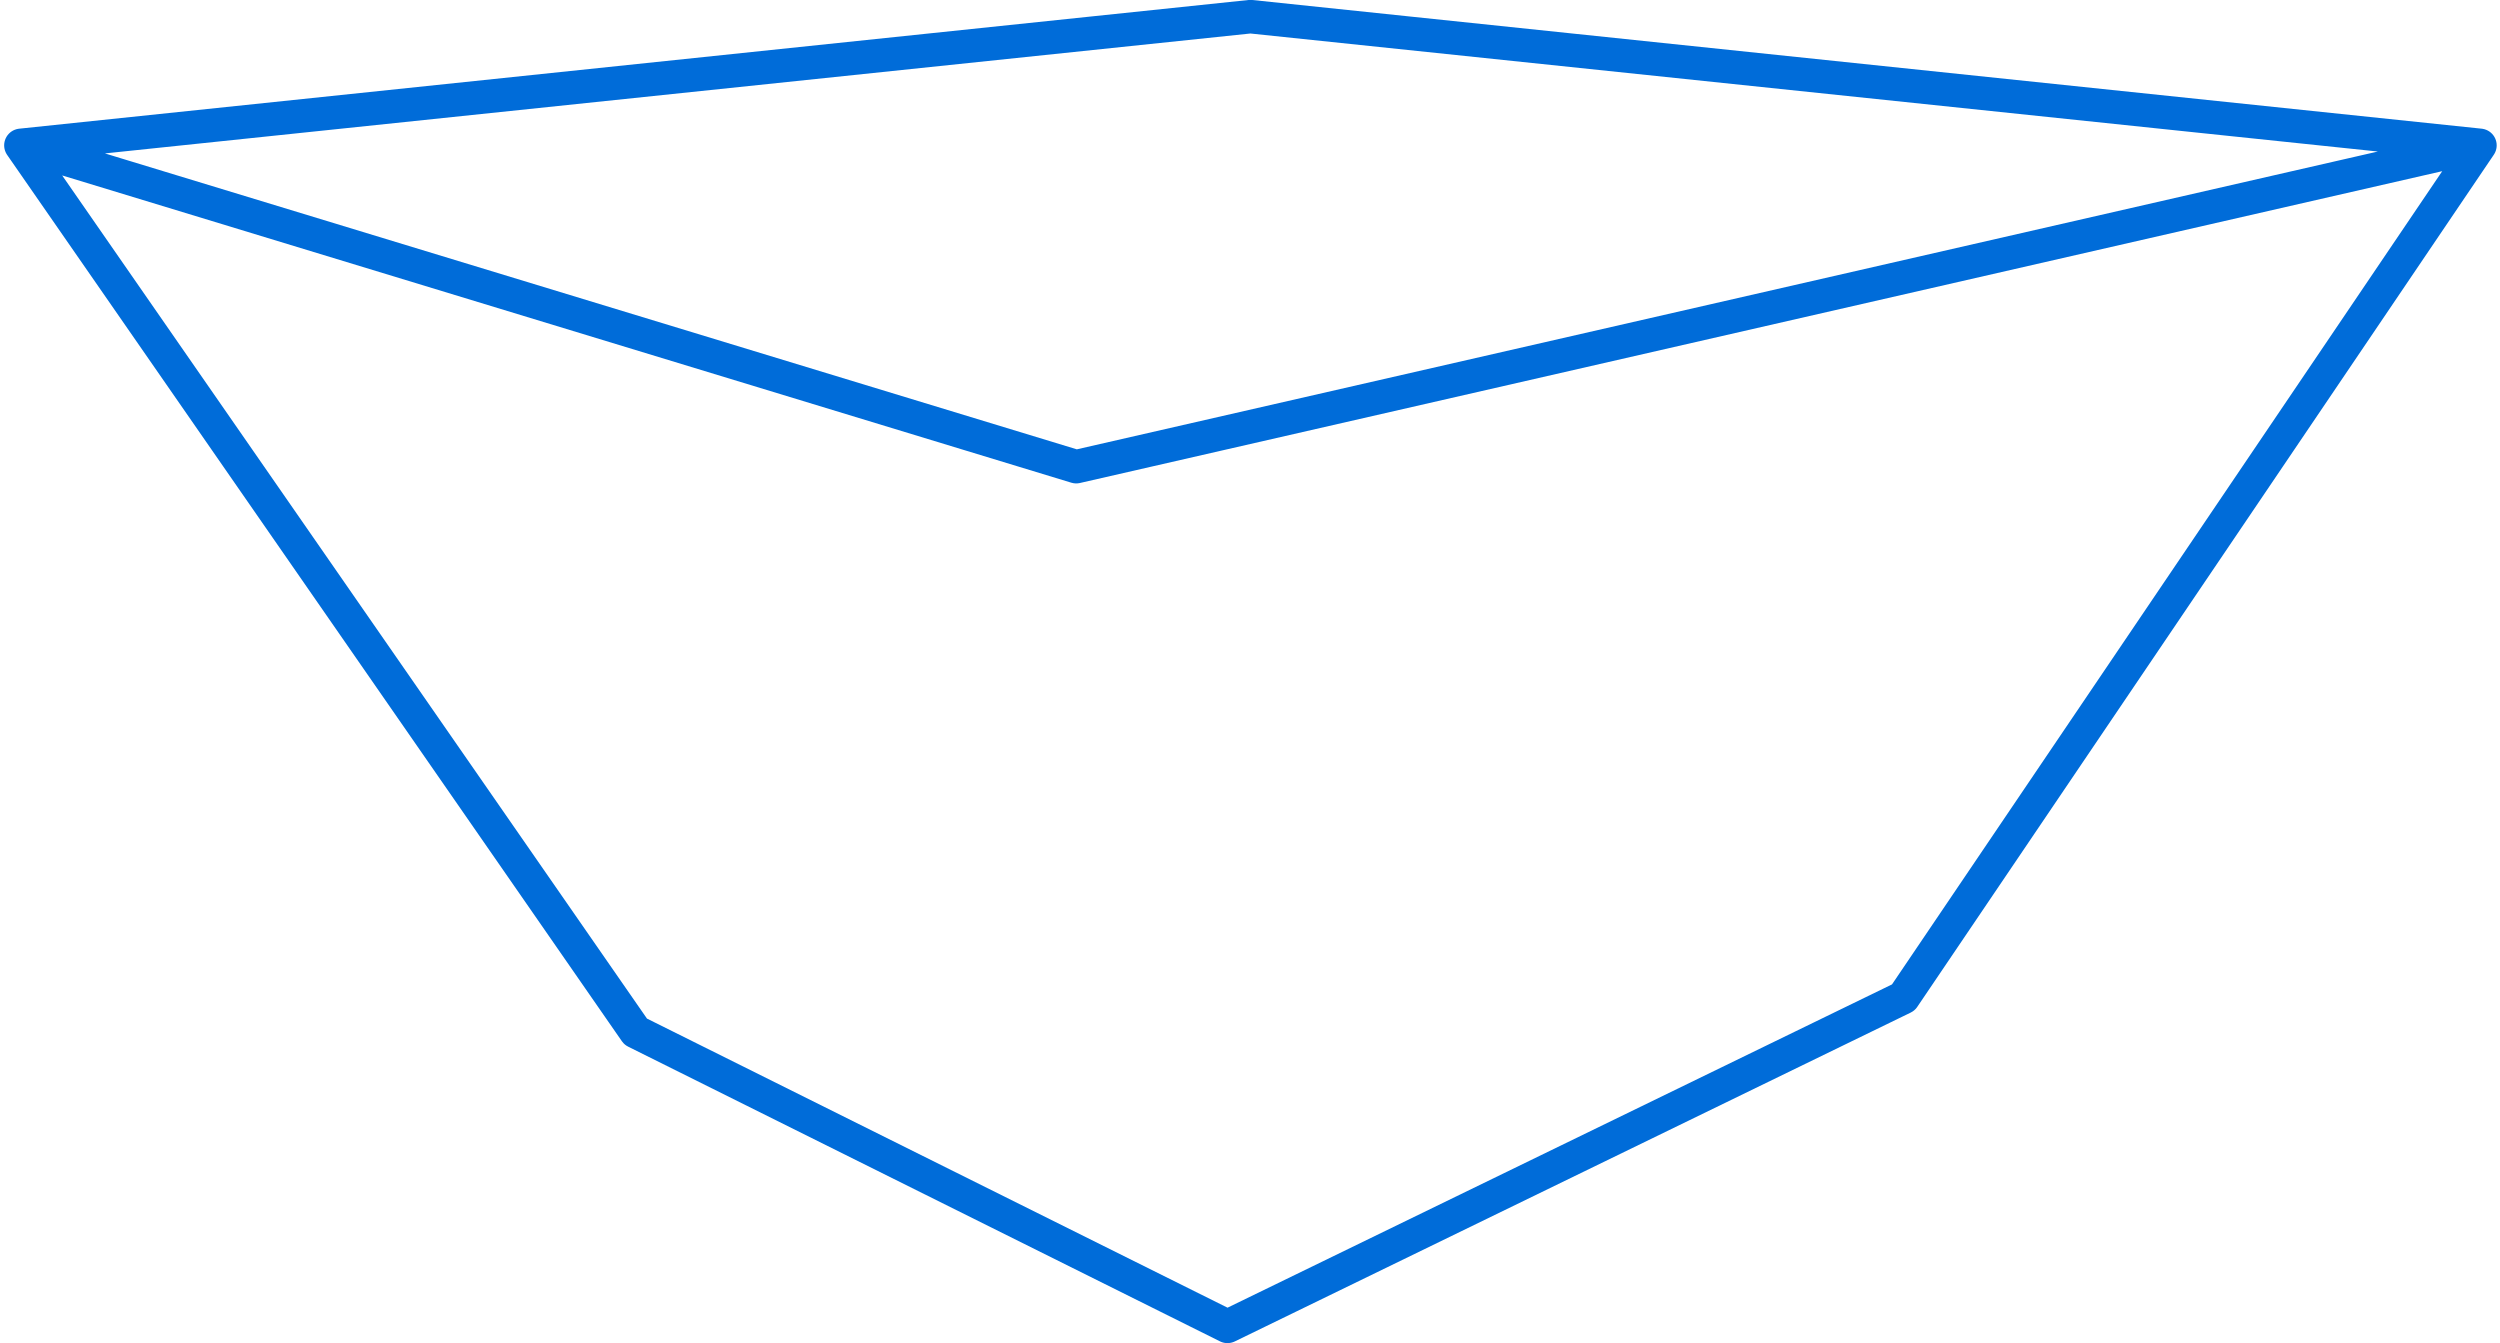
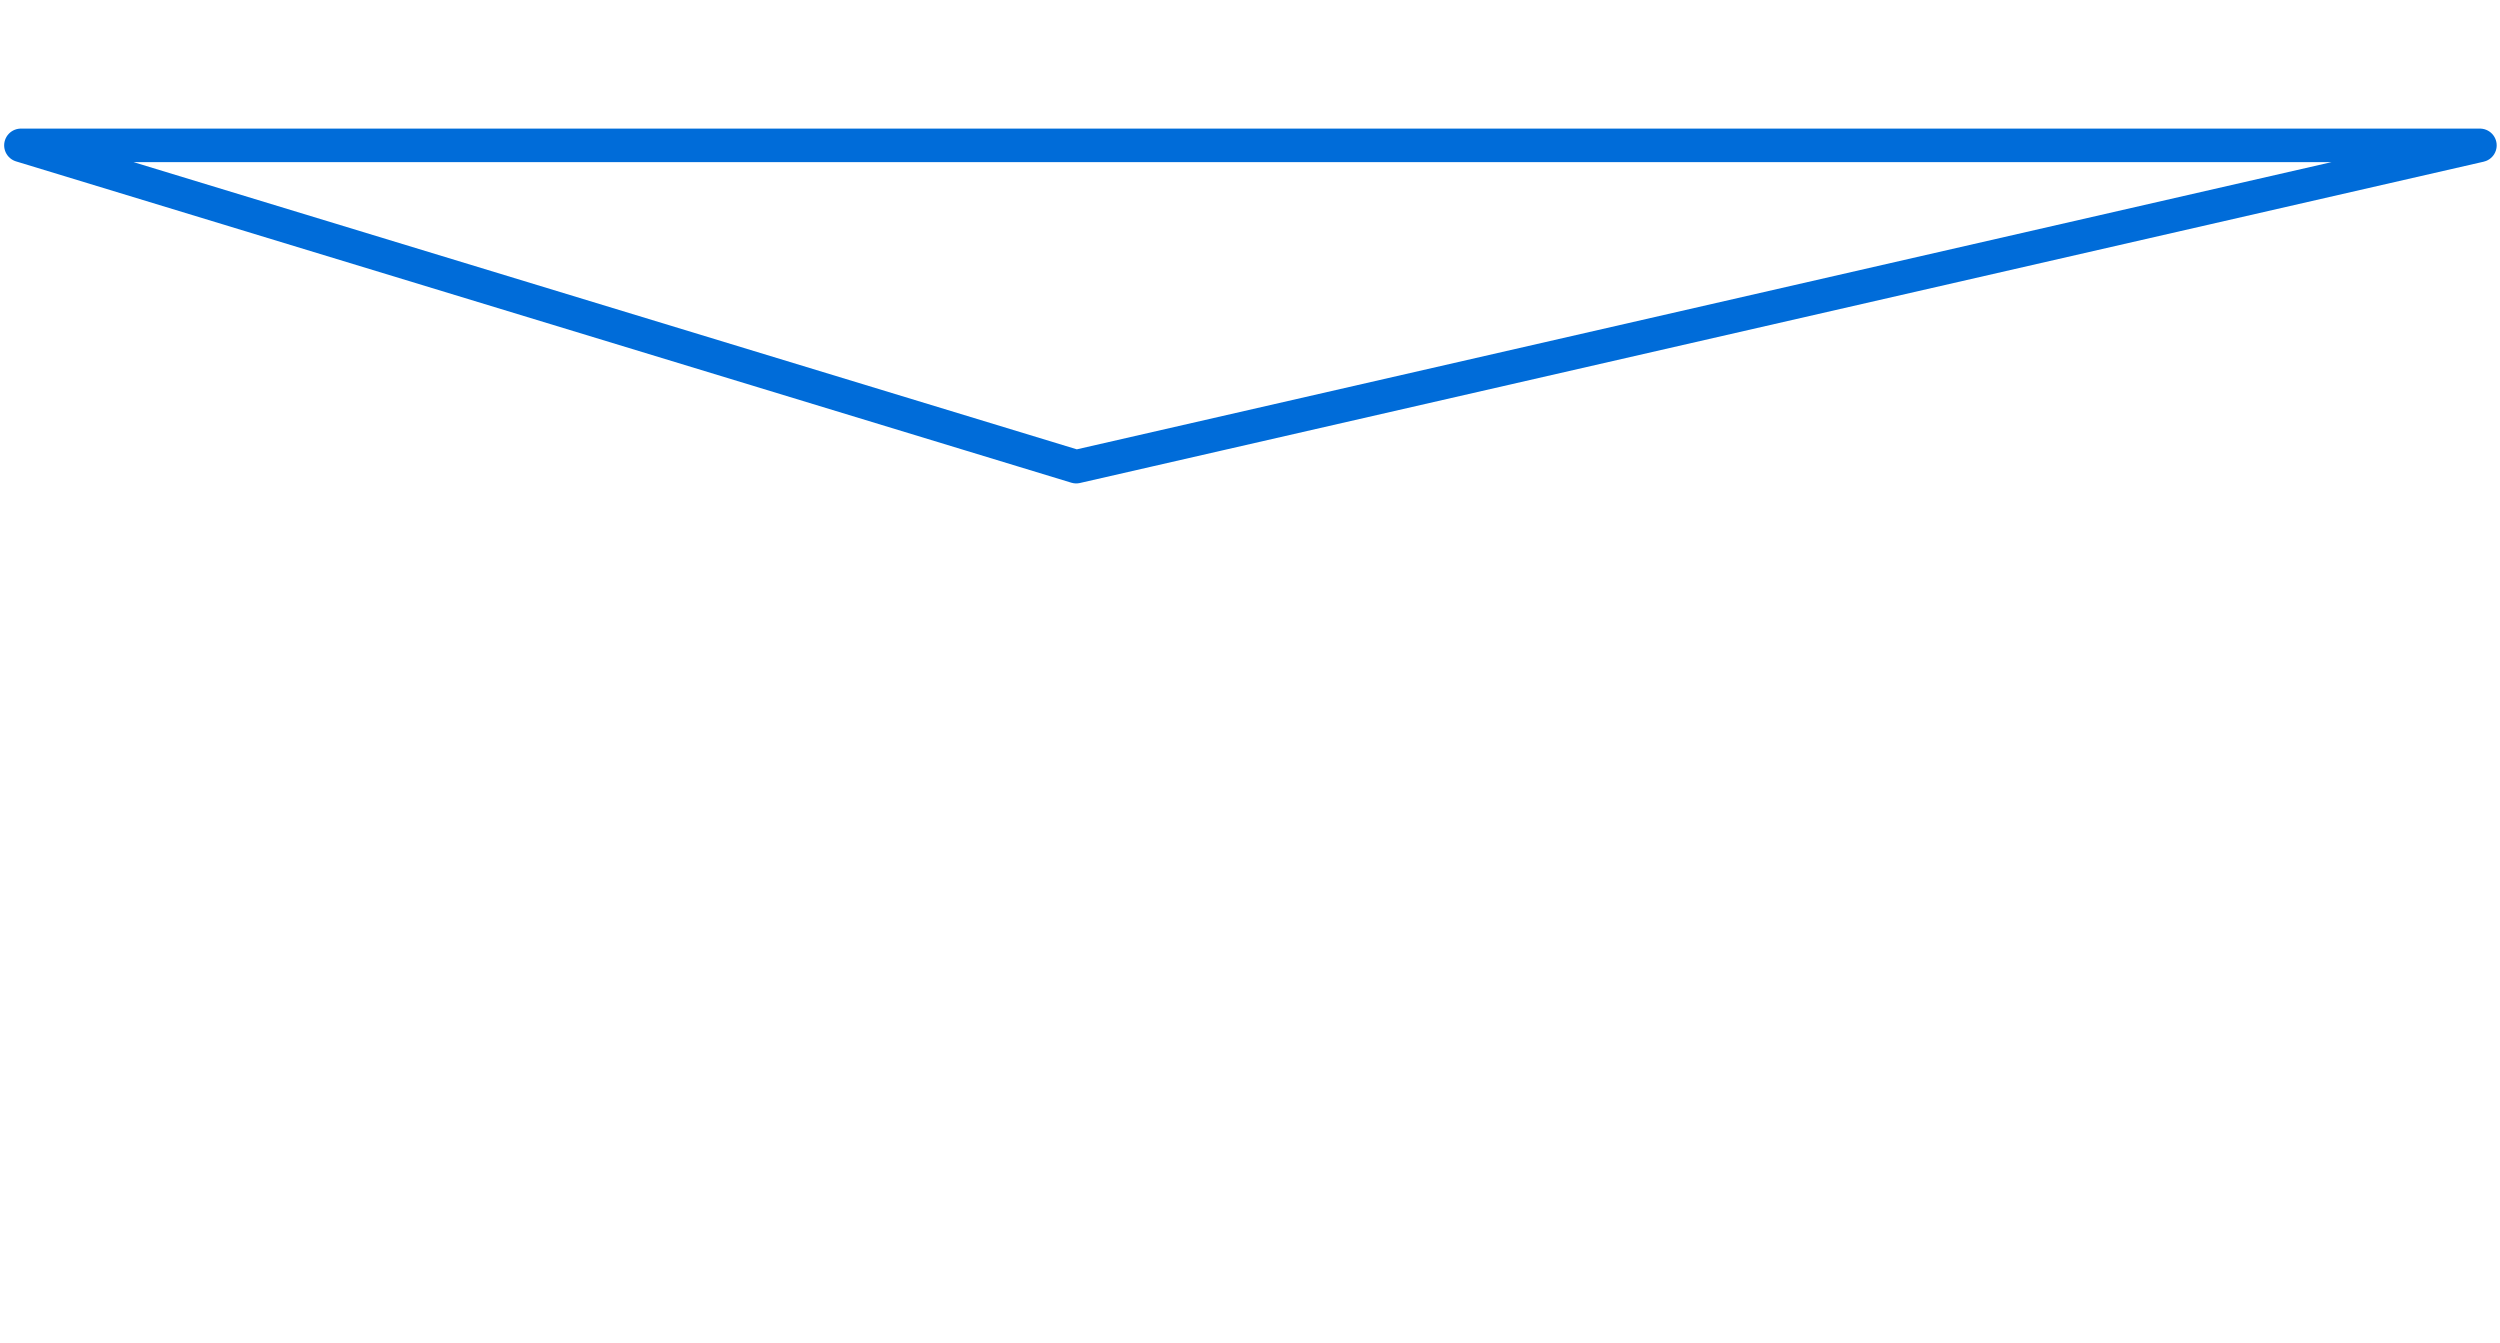
<svg xmlns="http://www.w3.org/2000/svg" width="74.593" height="40.075" viewBox="0 0 74.593 40.075">
-   <path id="icon_of_4" d="M74.263,4.34,32.38,13.927.893,4.34M57.06,29.766,36.893,39.578,19.235,30.785.893,4.34,37.578.5,74.263,4.34Z" transform="translate(-0.269 -0.003)" fill="none" stroke="#006cd9" stroke-linecap="round" stroke-linejoin="round" stroke-miterlimit="10" stroke-width="1" />
+   <path id="icon_of_4" d="M74.263,4.34,32.38,13.927.893,4.34Z" transform="translate(-0.269 -0.003)" fill="none" stroke="#006cd9" stroke-linecap="round" stroke-linejoin="round" stroke-miterlimit="10" stroke-width="1" />
</svg>